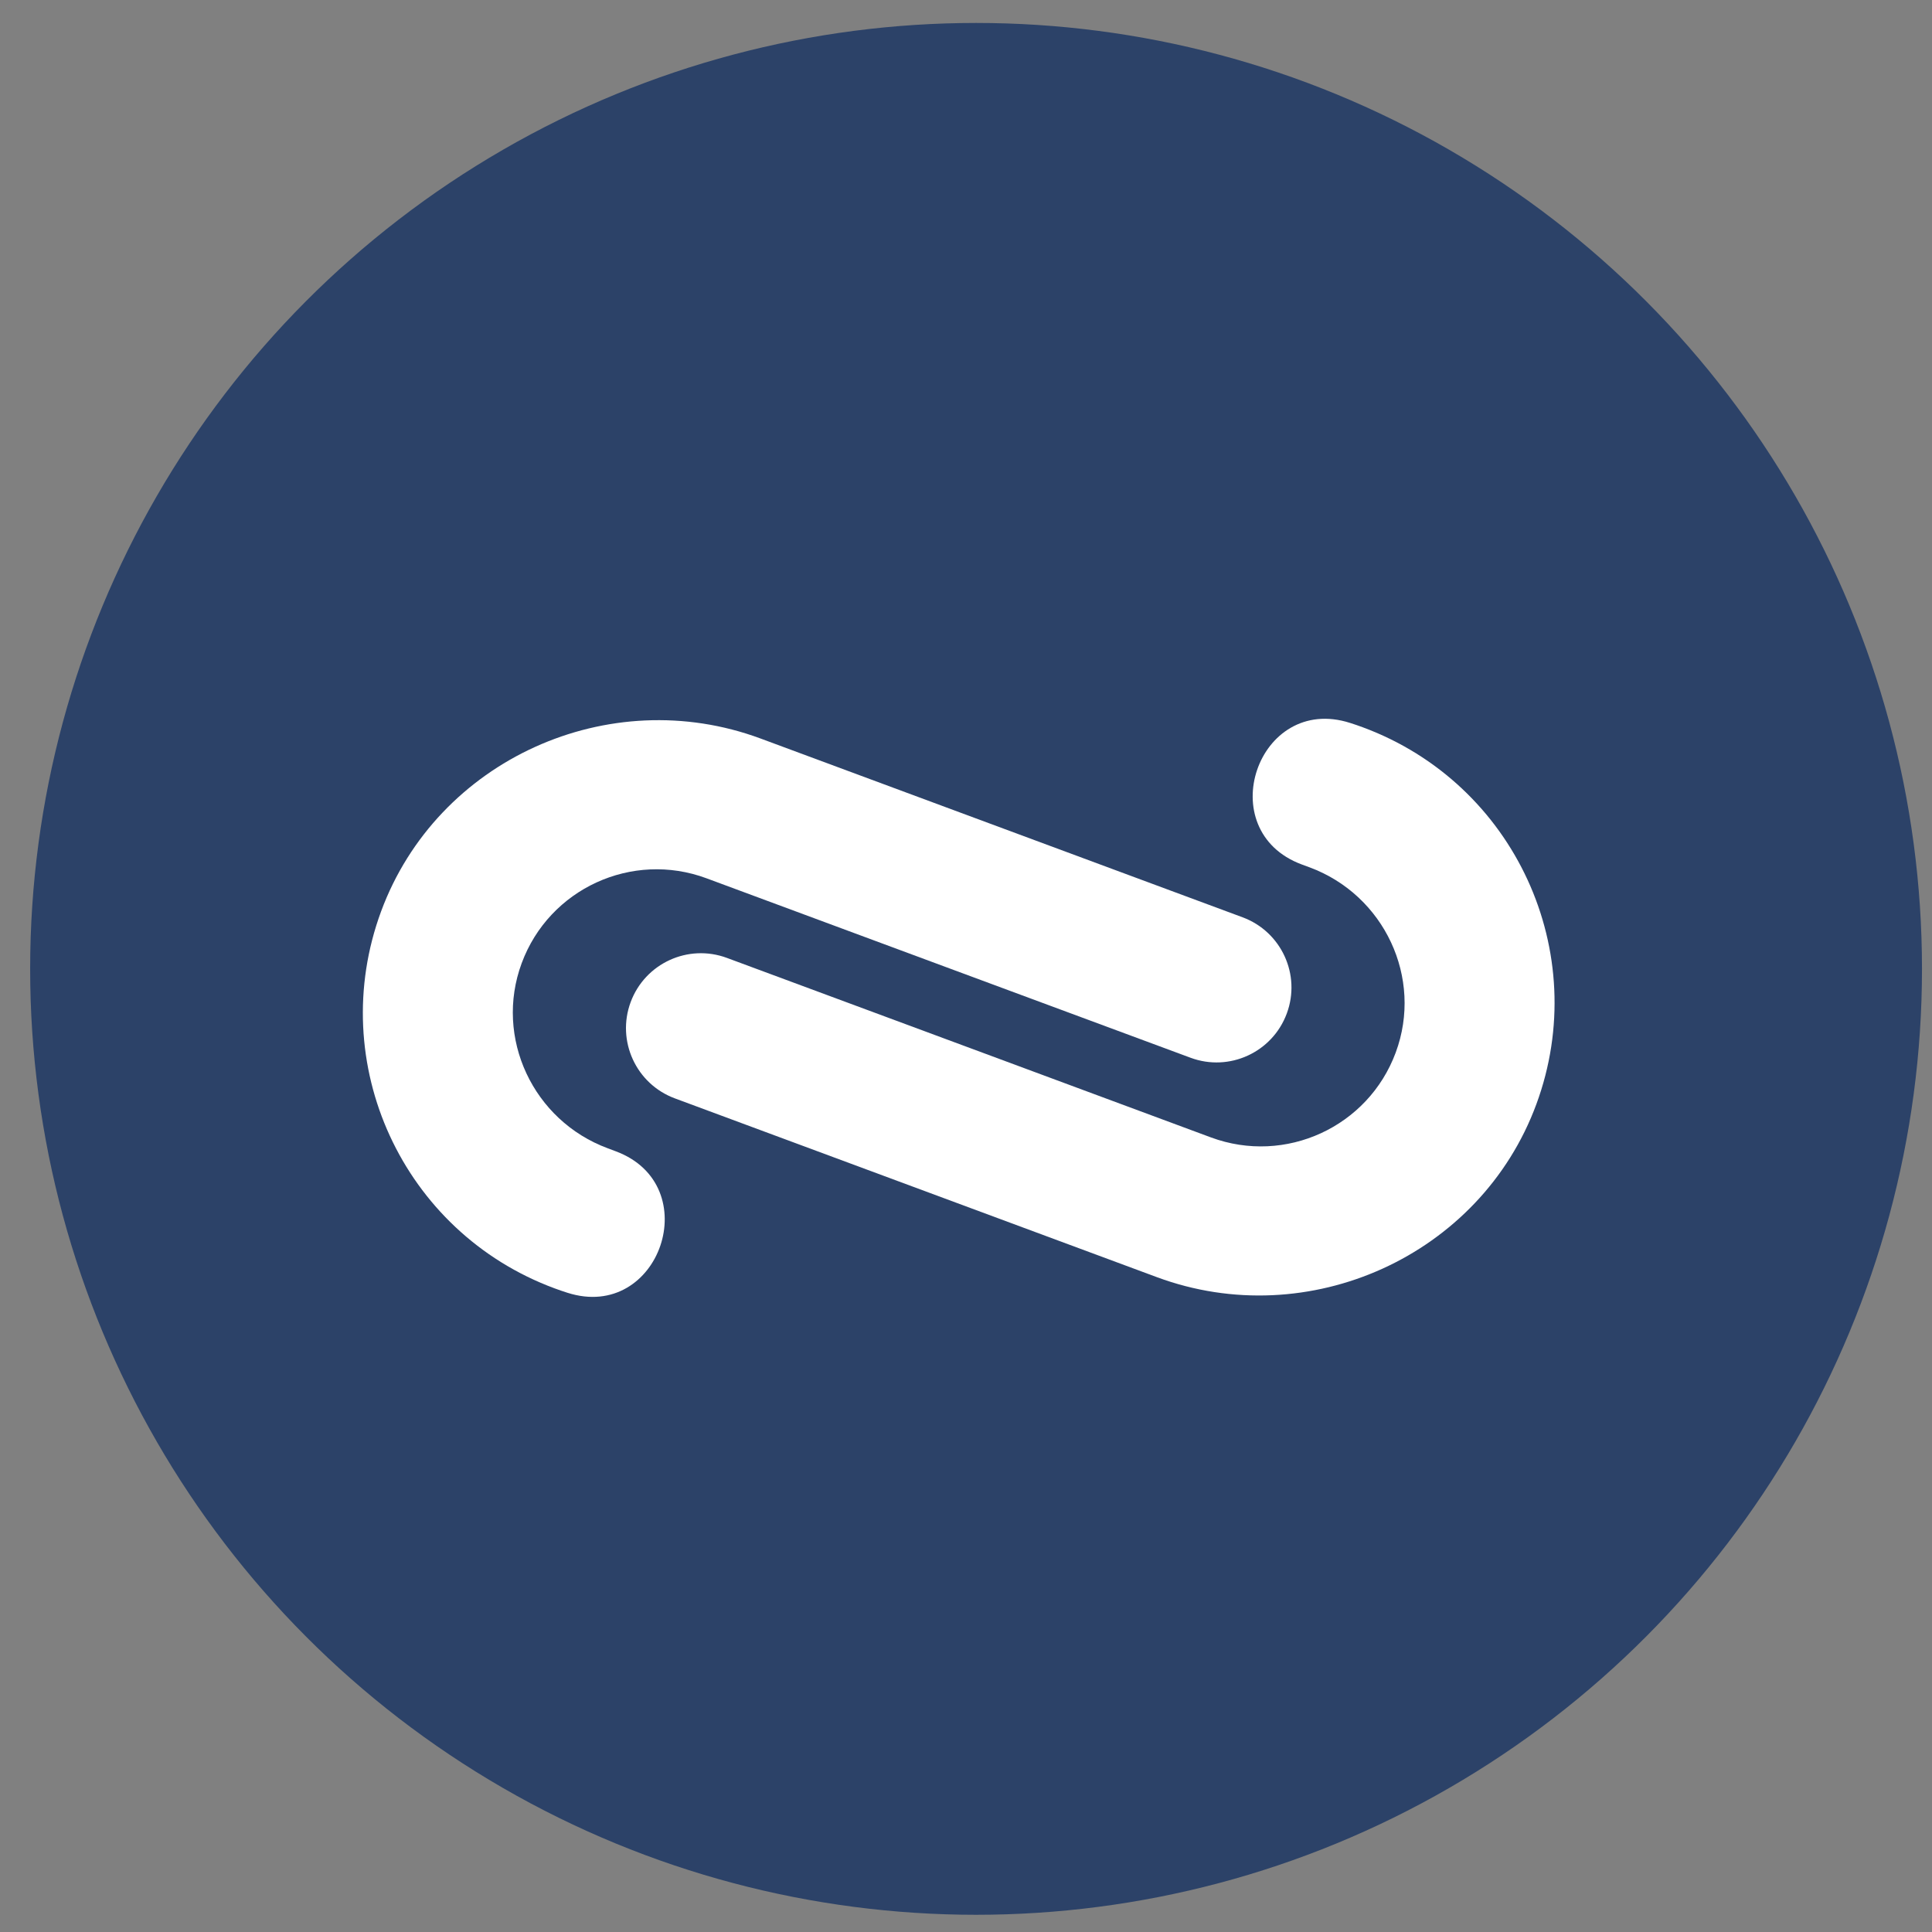
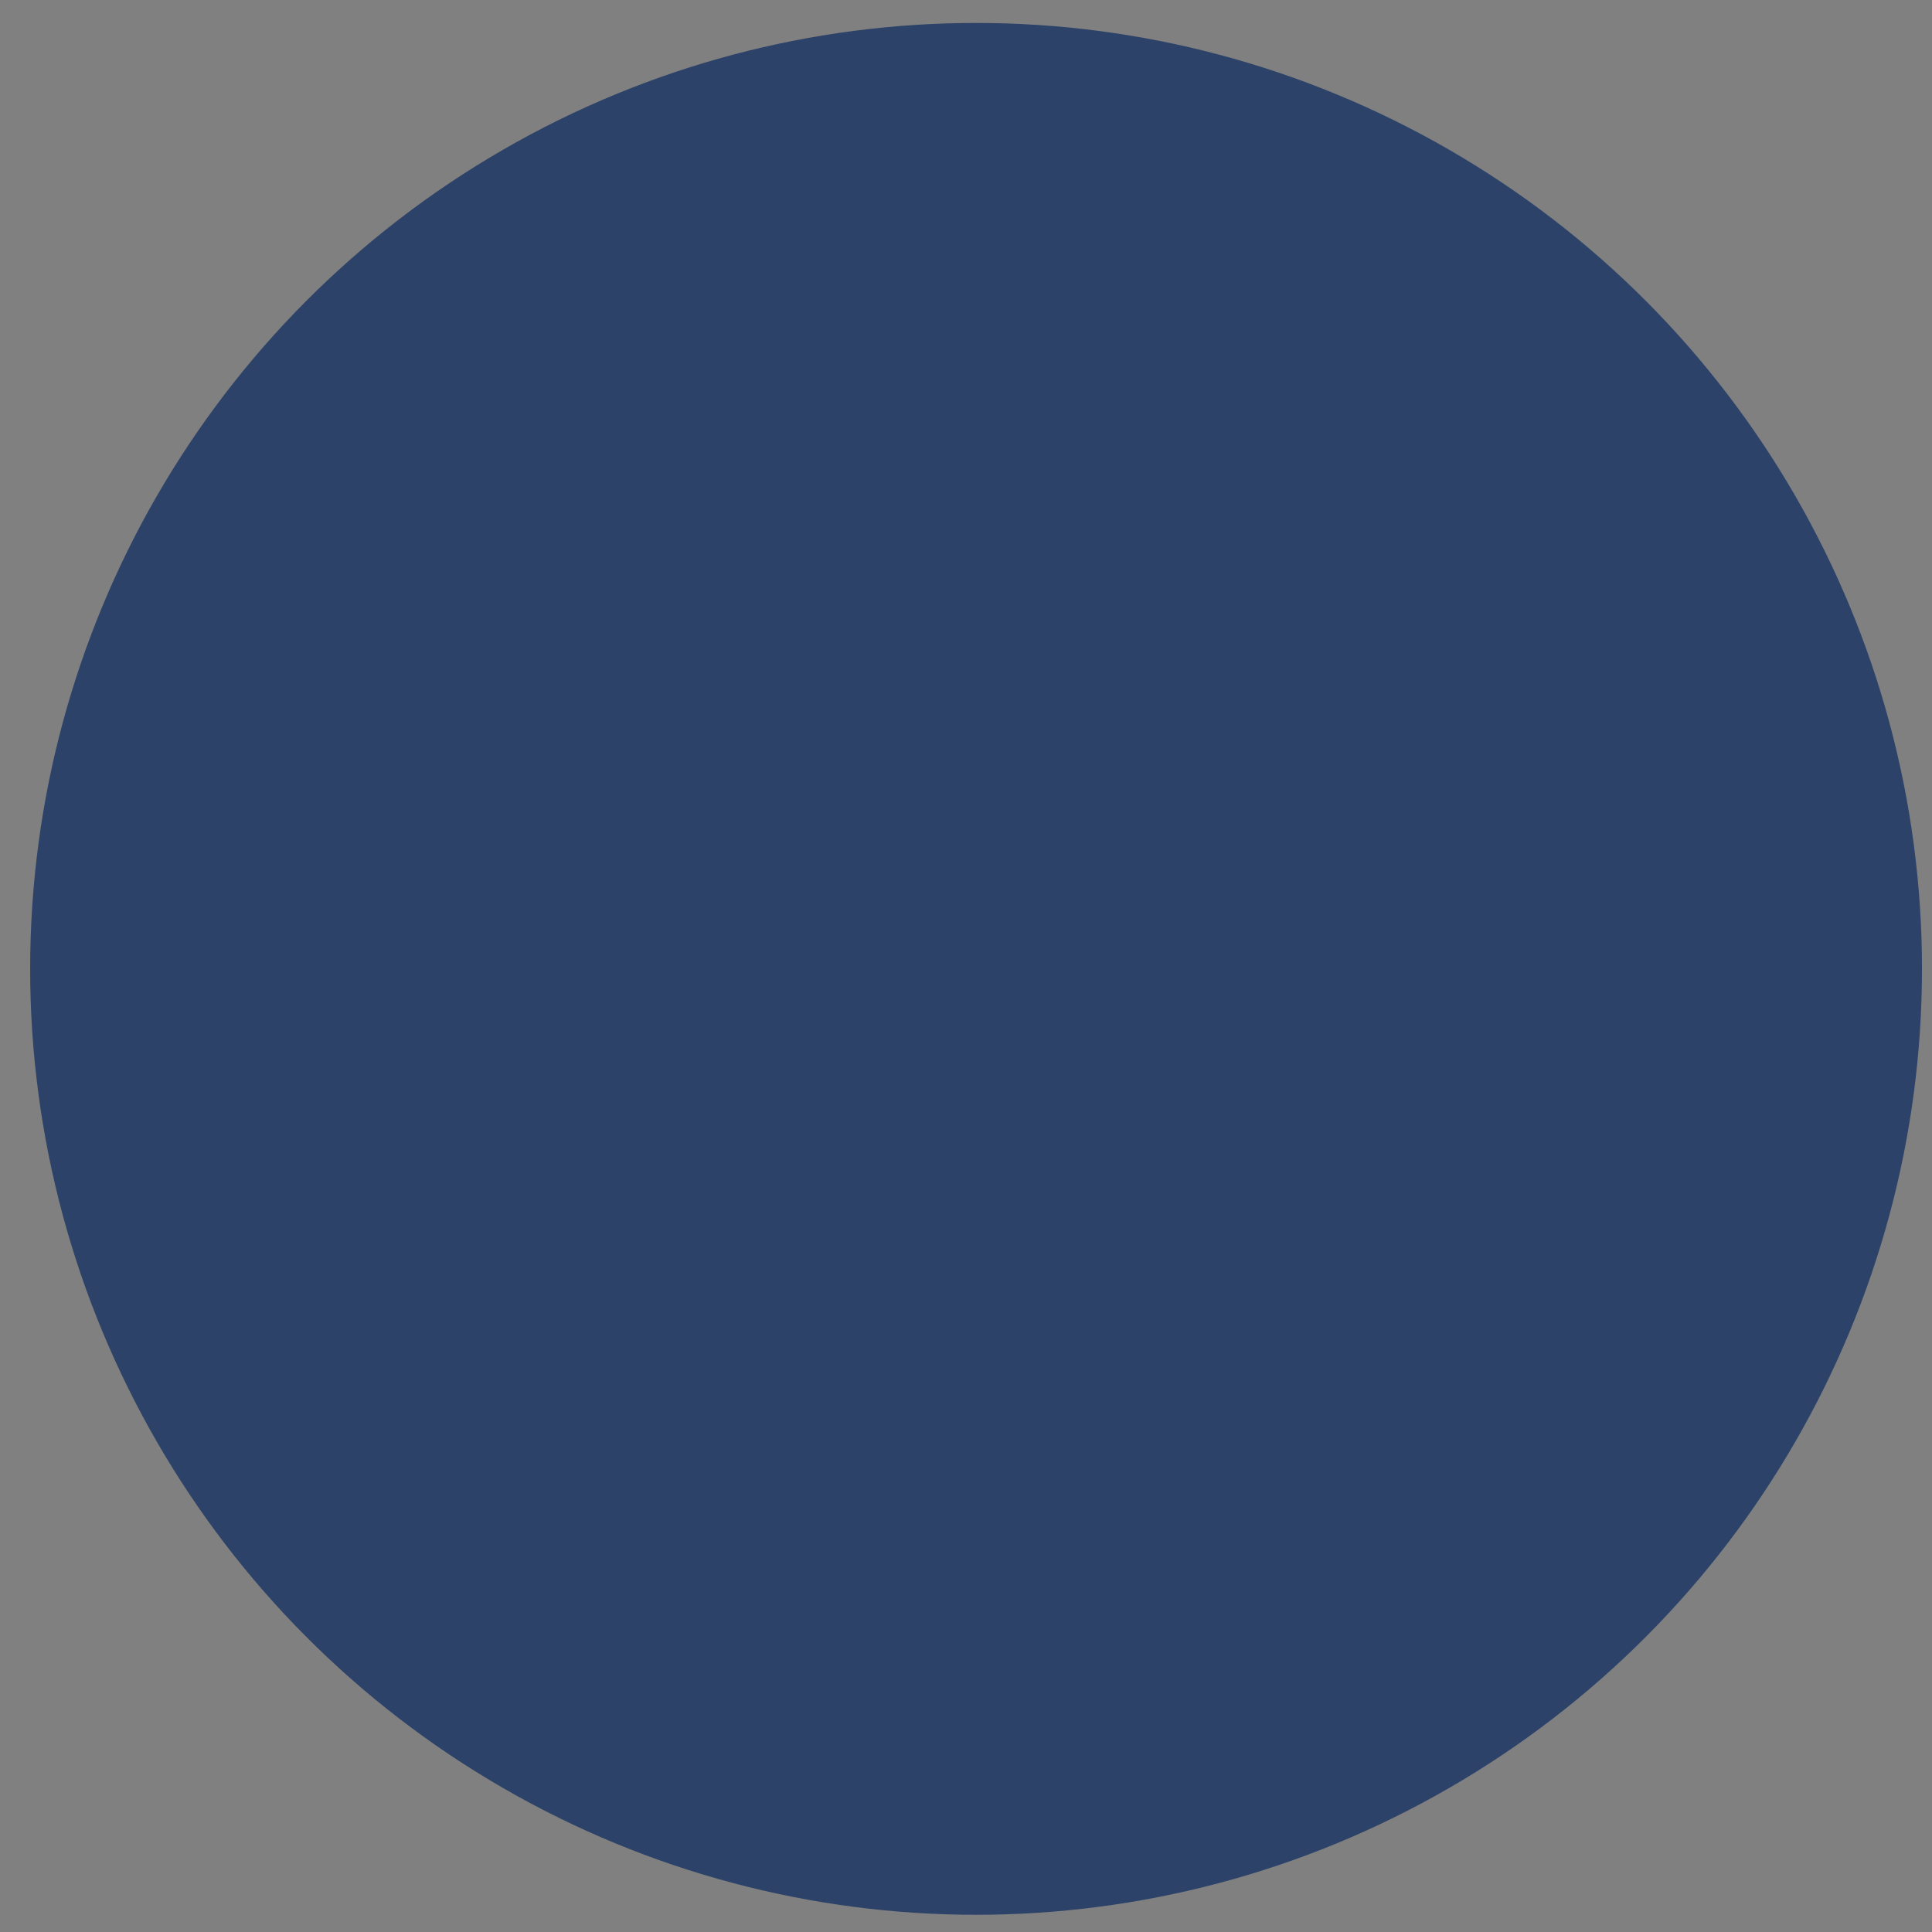
<svg xmlns="http://www.w3.org/2000/svg" width="33" height="33" viewBox="0 0 33 33" fill="none">
  <rect x="0" y="0" width="33" height="33" fill="#808080" stroke="none" />
  <circle cx="16.672" cy="16.549" r="16.157" fill="#2C4268" />
-   <path d="M19.761 21.815L11.527 18.761C10.864 18.515 10.527 17.779 10.772 17.117C11.018 16.454 11.754 16.116 12.417 16.362L16.584 17.907L20.684 19.428C21.956 19.899 23.369 19.25 23.84 17.978C24.312 16.703 23.644 15.288 22.369 14.815L22.236 14.766C20.681 14.189 21.48 11.843 23.06 12.348C23.134 12.371 23.208 12.397 23.281 12.424C25.875 13.386 27.199 16.267 26.242 18.861C25.286 21.453 22.351 22.775 19.761 21.815Z" fill="white" />
-   <path d="M9.691 22.081C9.617 22.058 9.544 22.032 9.47 22.005C6.876 21.043 5.552 18.163 6.509 15.568C7.466 12.976 10.4 11.654 12.99 12.614L21.224 15.668C21.887 15.914 22.225 16.65 21.979 17.312C21.733 17.975 20.997 18.313 20.335 18.067L16.167 16.522L12.068 15.002C10.796 14.53 9.382 15.179 8.911 16.451C8.439 17.726 9.107 19.142 10.382 19.614L10.515 19.664C12.07 20.24 11.271 22.587 9.691 22.081Z" fill="white" />
</svg>